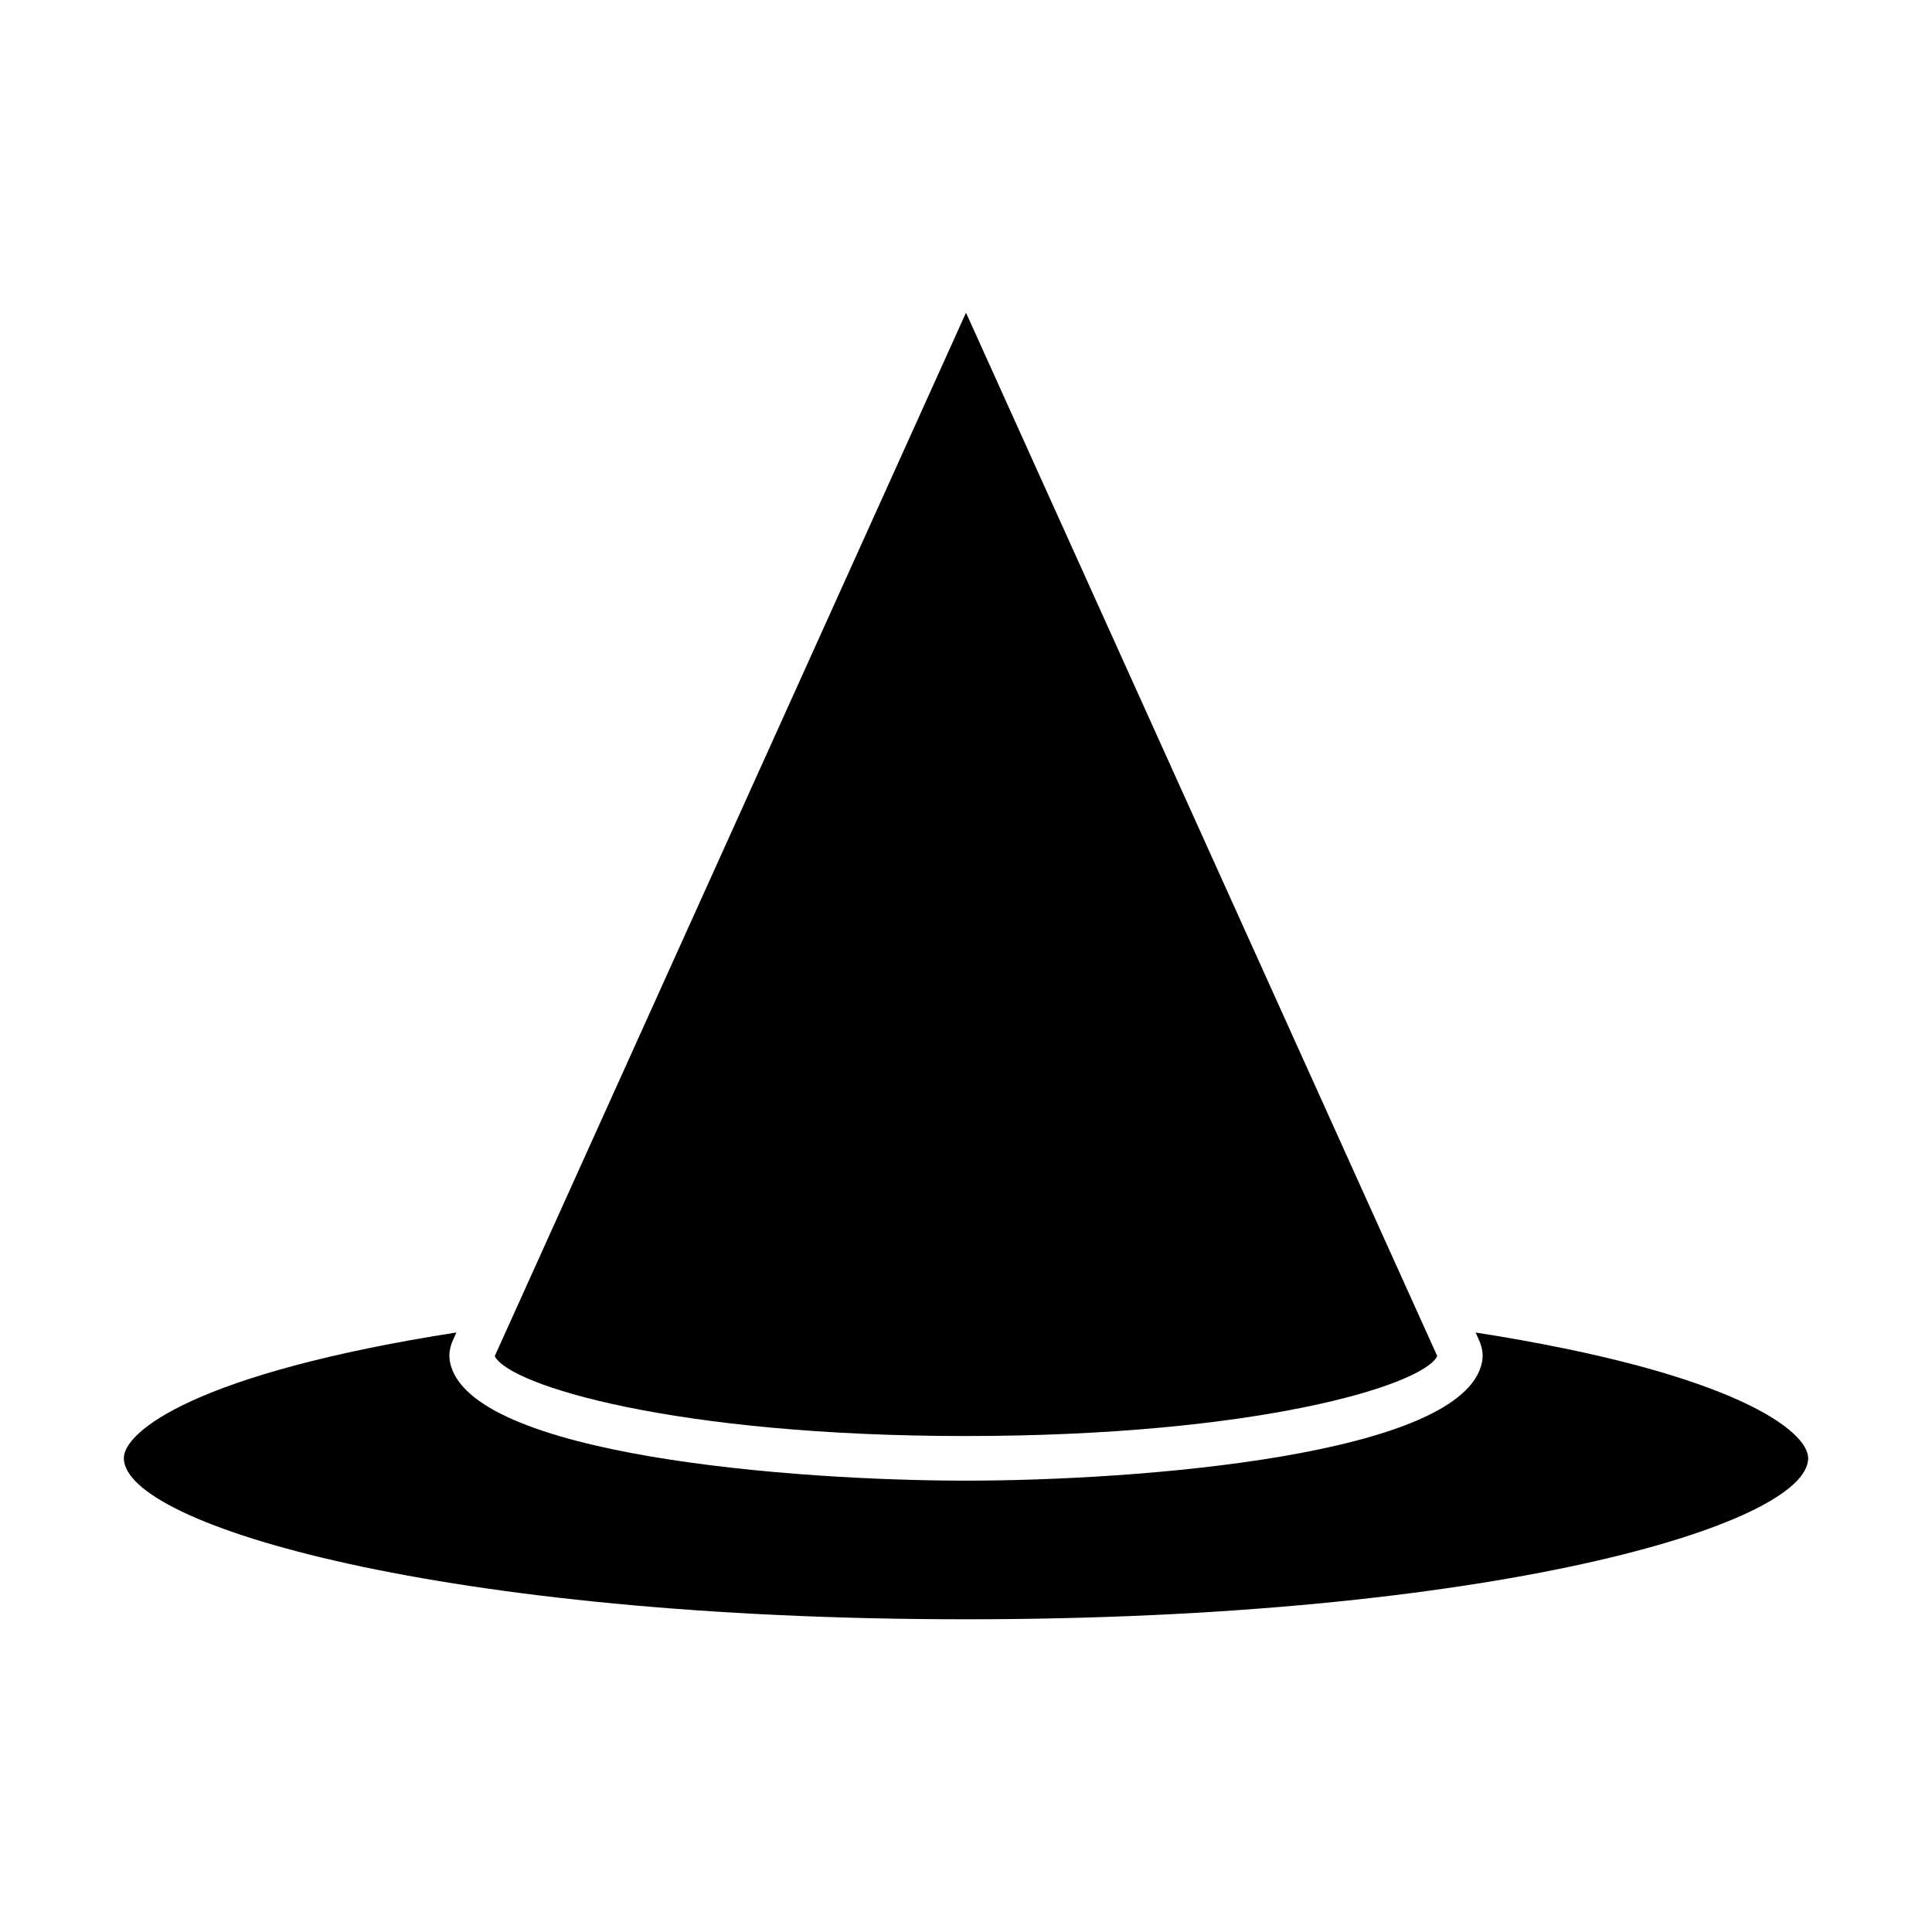
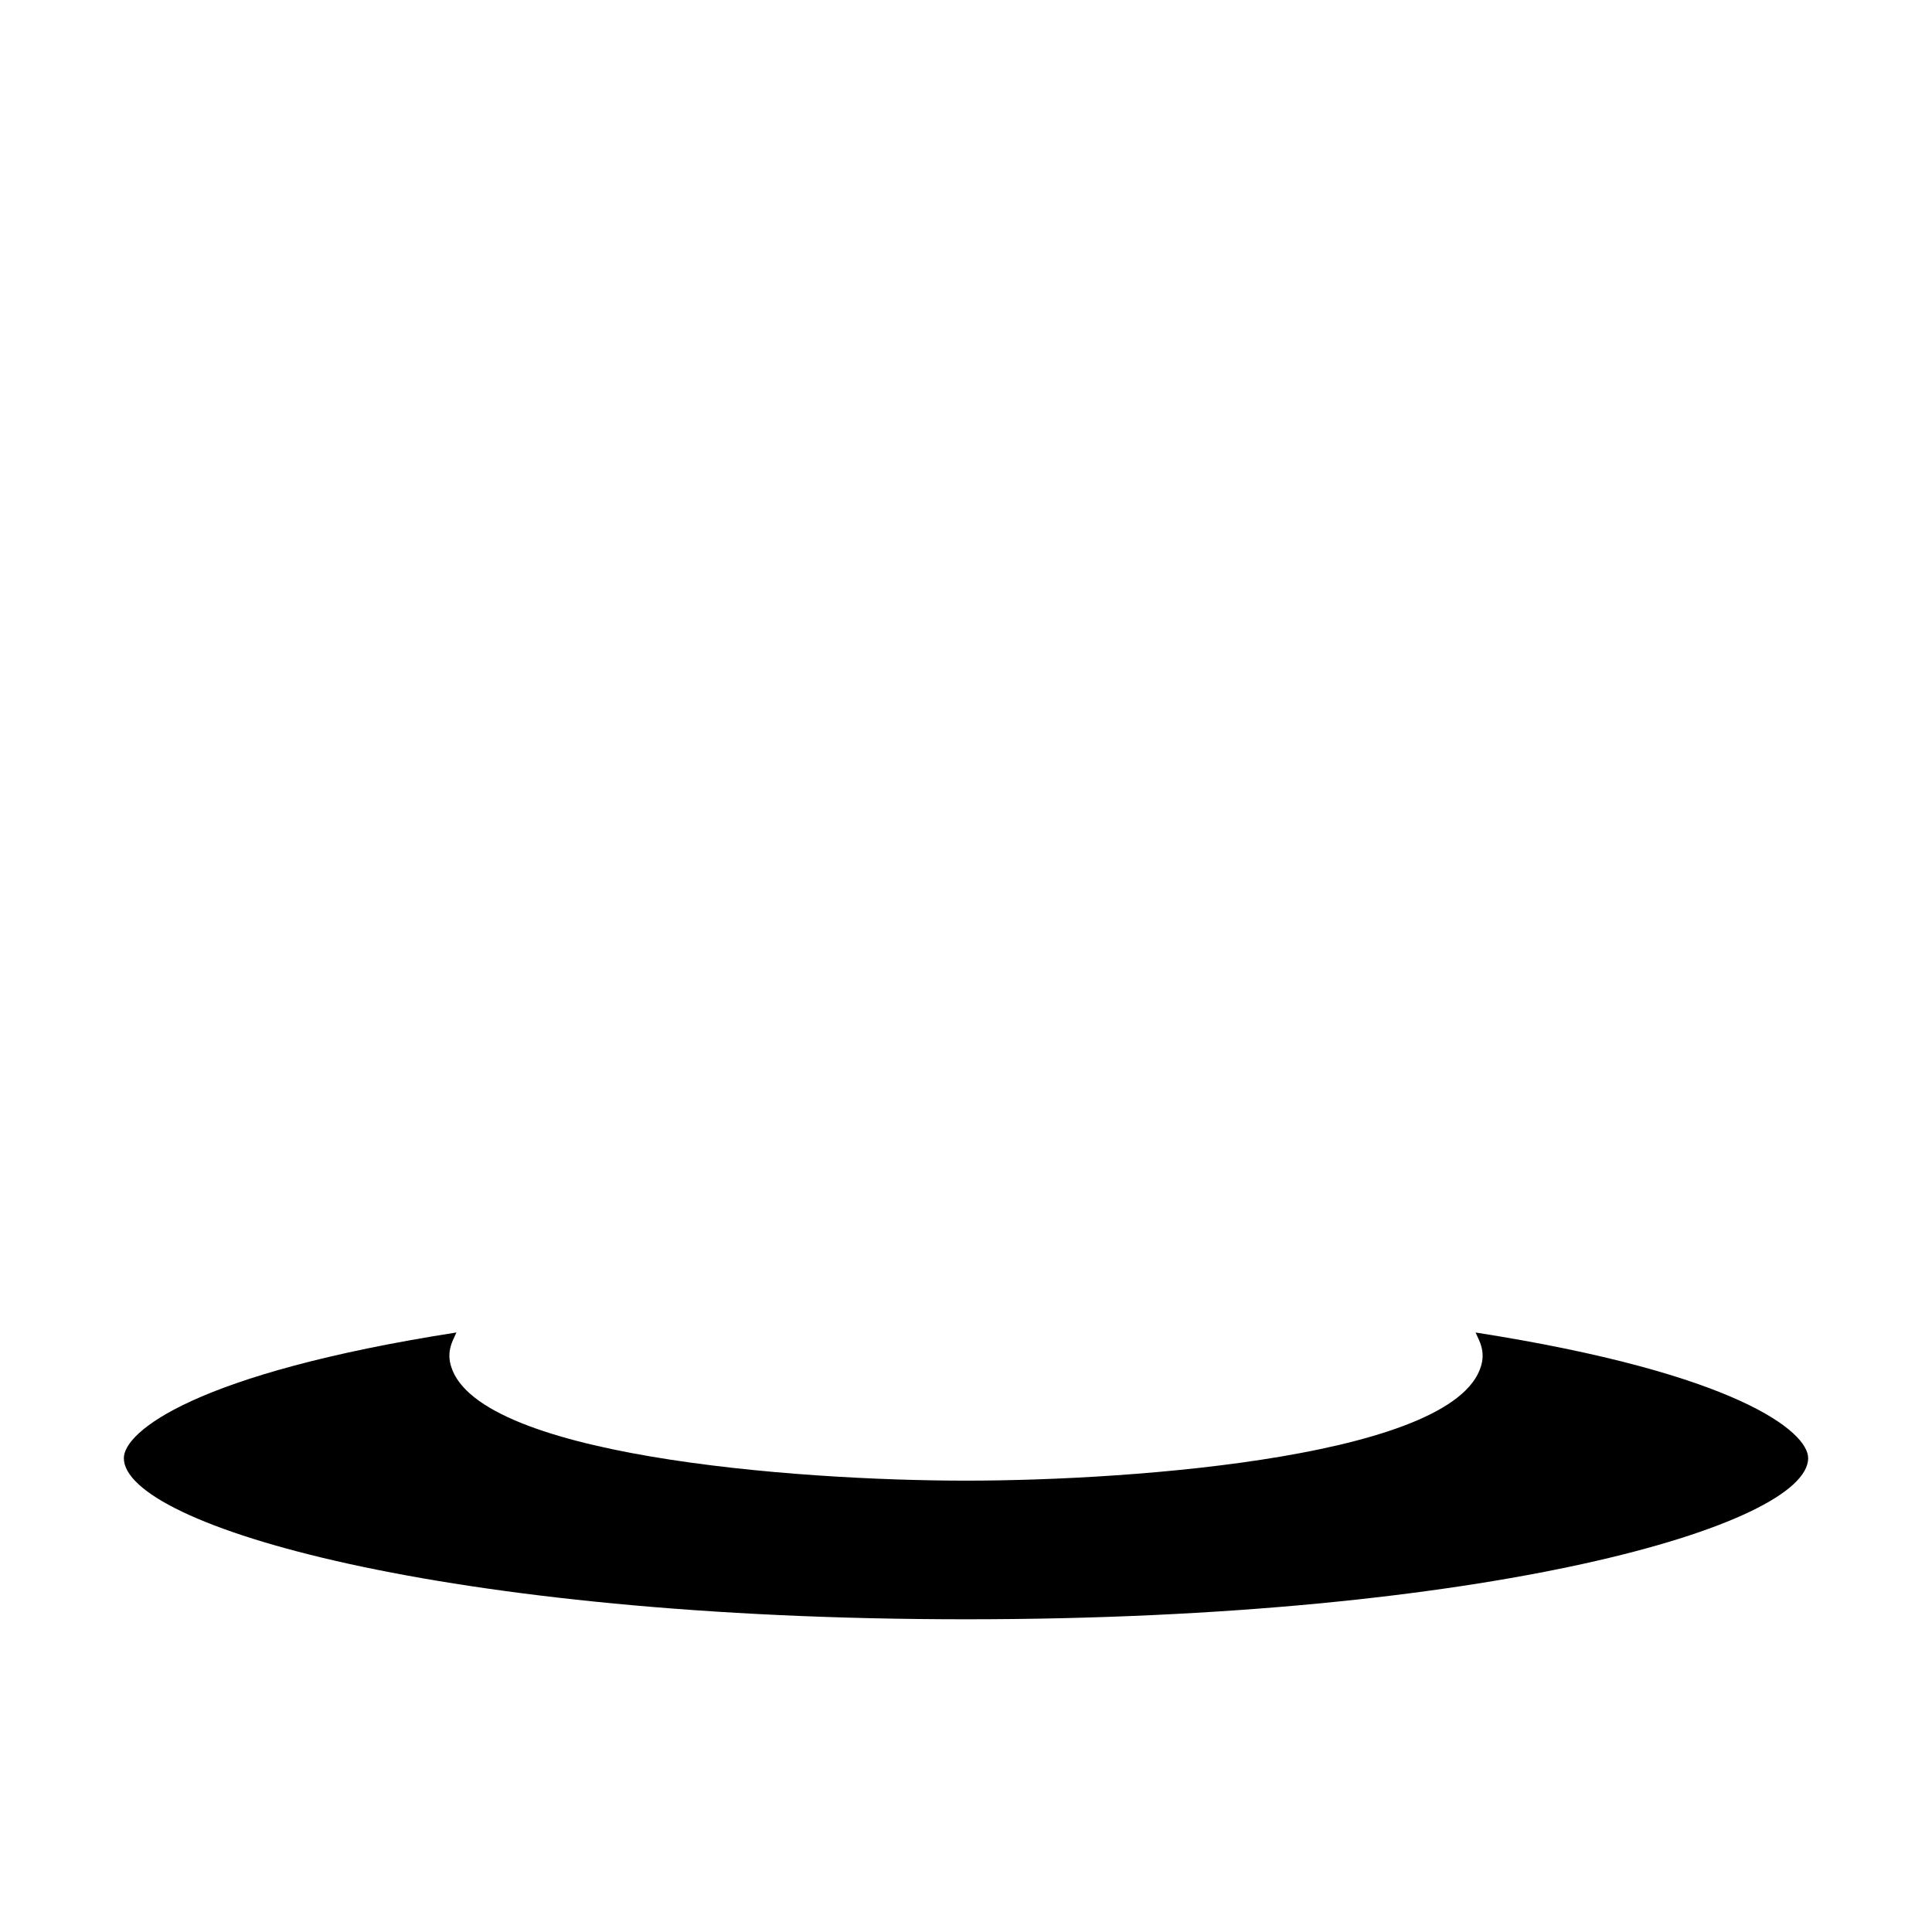
<svg xmlns="http://www.w3.org/2000/svg" fill="#000000" width="800px" height="800px" version="1.1" viewBox="144 144 512 512">
  <g>
-     <path d="m400 524.56c77.062 0 121.02-13.406 124.89-21.176l-124.89-276.52-124.89 276.53c3.875 7.773 47.836 21.172 124.89 21.172z" />
    <path d="m535.05 497.13 0.922 2.043c0.879 1.957 1.145 3.887 0.785 5.746-4.754 24.891-91.535 31.469-136.75 31.469-45.223 0-132-6.578-136.76-31.48-0.355-1.855-0.094-3.781 0.781-5.731l0.926-2.055c-69.348 10.836-88.133 26.324-88.133 33.293 0 17.836 84.906 42.711 223.18 42.711s223.18-24.875 223.18-42.711c-0.004-6.969-18.789-22.457-88.137-33.285z" />
  </g>
</svg>